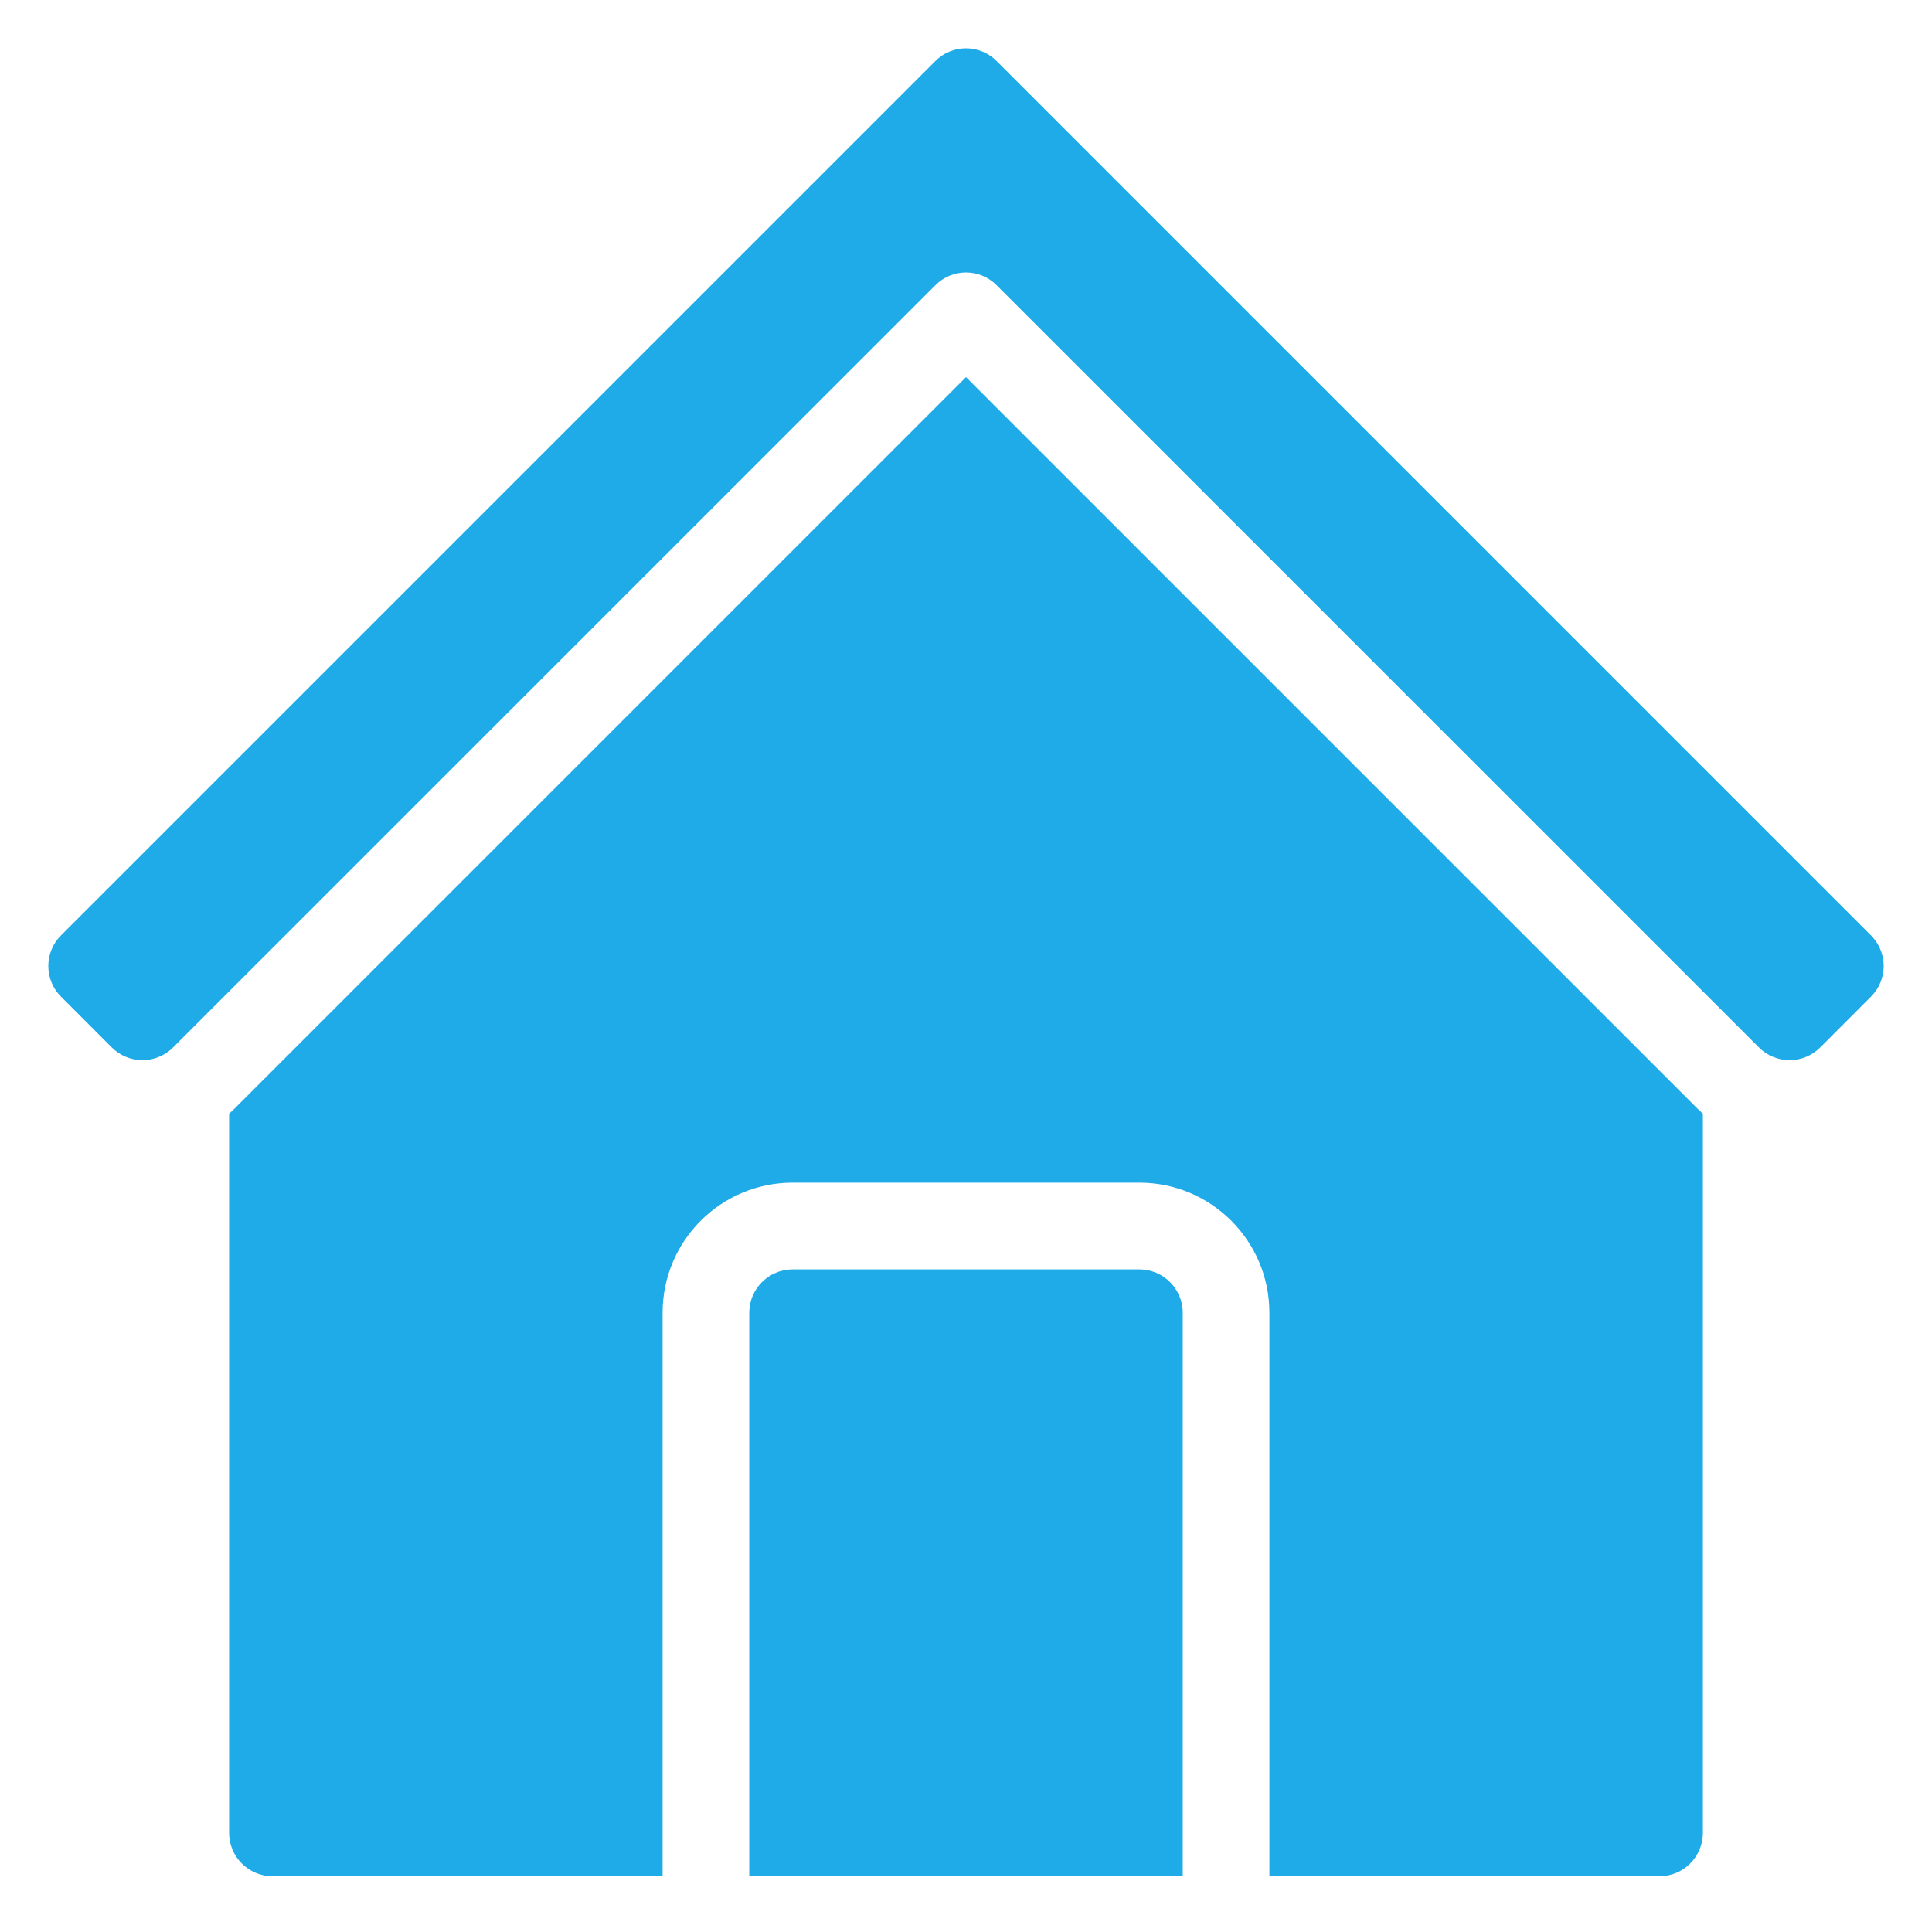
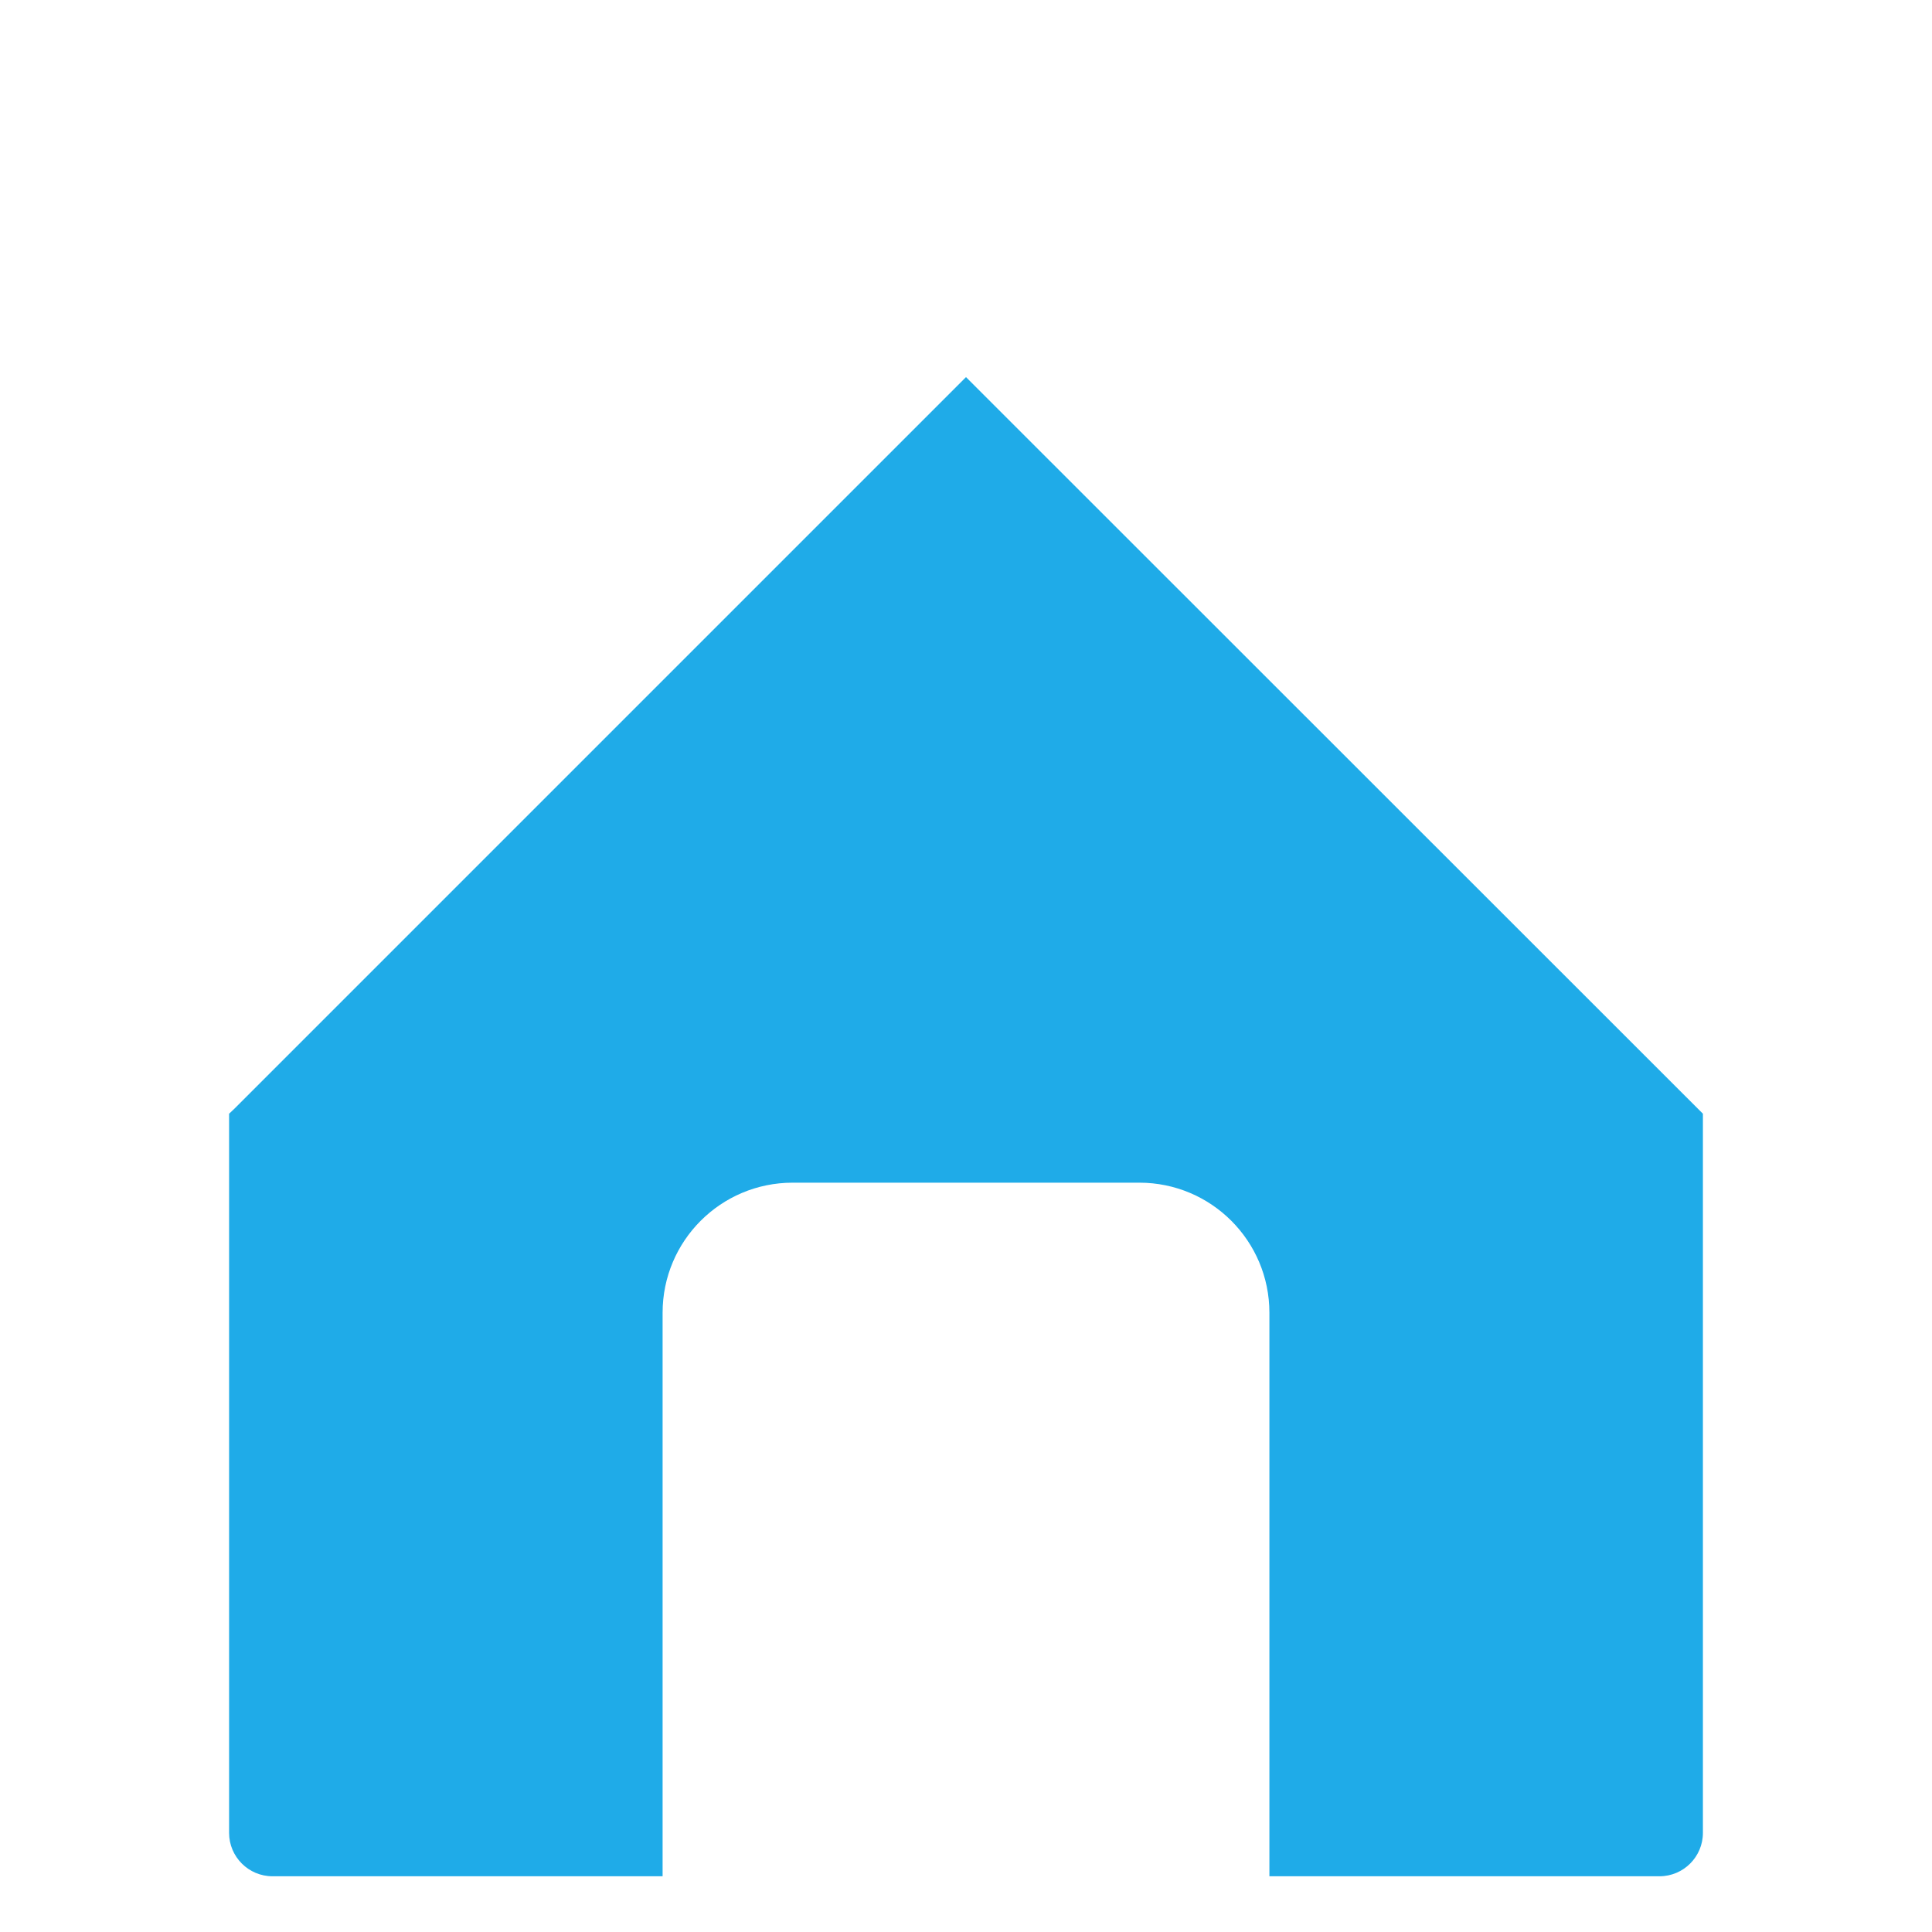
<svg xmlns="http://www.w3.org/2000/svg" width="26" height="26" viewBox="0 0 26 26" fill="none">
-   <path fill-rule="evenodd" clip-rule="evenodd" d="M22.917 14.988C22.893 14.966 22.869 14.944 22.846 14.921L13 5.075L3.154 14.921C3.131 14.944 3.107 14.966 3.083 14.988V24.666C3.083 24.988 3.345 25.25 3.667 25.25H8.917V17.666C8.917 16.7 9.7 15.916 10.667 15.916H15.333C16.3 15.916 17.083 16.7 17.083 17.666V25.25H22.333C22.655 25.25 22.917 24.988 22.917 24.666V14.988Z" fill="#1FABE8" />
-   <path fill-rule="evenodd" clip-rule="evenodd" d="M15.917 25.25H10.083V17.667C10.083 17.345 10.345 17.083 10.667 17.083H15.333C15.655 17.083 15.917 17.345 15.917 17.667V25.25Z" fill="#1FABE8" />
-   <path fill-rule="evenodd" clip-rule="evenodd" d="M13.412 0.821L25.179 12.588C25.288 12.697 25.35 12.845 25.35 13C25.35 13.155 25.288 13.303 25.179 13.412L24.496 14.096C24.387 14.205 24.238 14.267 24.083 14.267C23.929 14.267 23.78 14.205 23.671 14.096L13.412 3.838C13.185 3.609 12.815 3.609 12.588 3.838C12.588 3.838 4.899 11.527 2.329 14.096C2.22 14.205 2.071 14.267 1.917 14.267C1.762 14.267 1.613 14.205 1.504 14.096L0.821 13.412C0.711 13.303 0.65 13.155 0.65 13C0.65 12.845 0.711 12.697 0.821 12.588L12.588 0.821C12.697 0.711 12.845 0.65 13 0.65C13.155 0.65 13.303 0.711 13.412 0.821Z" fill="#1FABE8" />
+   <path fill-rule="evenodd" clip-rule="evenodd" d="M22.917 14.988L13 5.075L3.154 14.921C3.131 14.944 3.107 14.966 3.083 14.988V24.666C3.083 24.988 3.345 25.25 3.667 25.25H8.917V17.666C8.917 16.7 9.7 15.916 10.667 15.916H15.333C16.3 15.916 17.083 16.7 17.083 17.666V25.25H22.333C22.655 25.25 22.917 24.988 22.917 24.666V14.988Z" fill="#1FABE8" />
</svg>